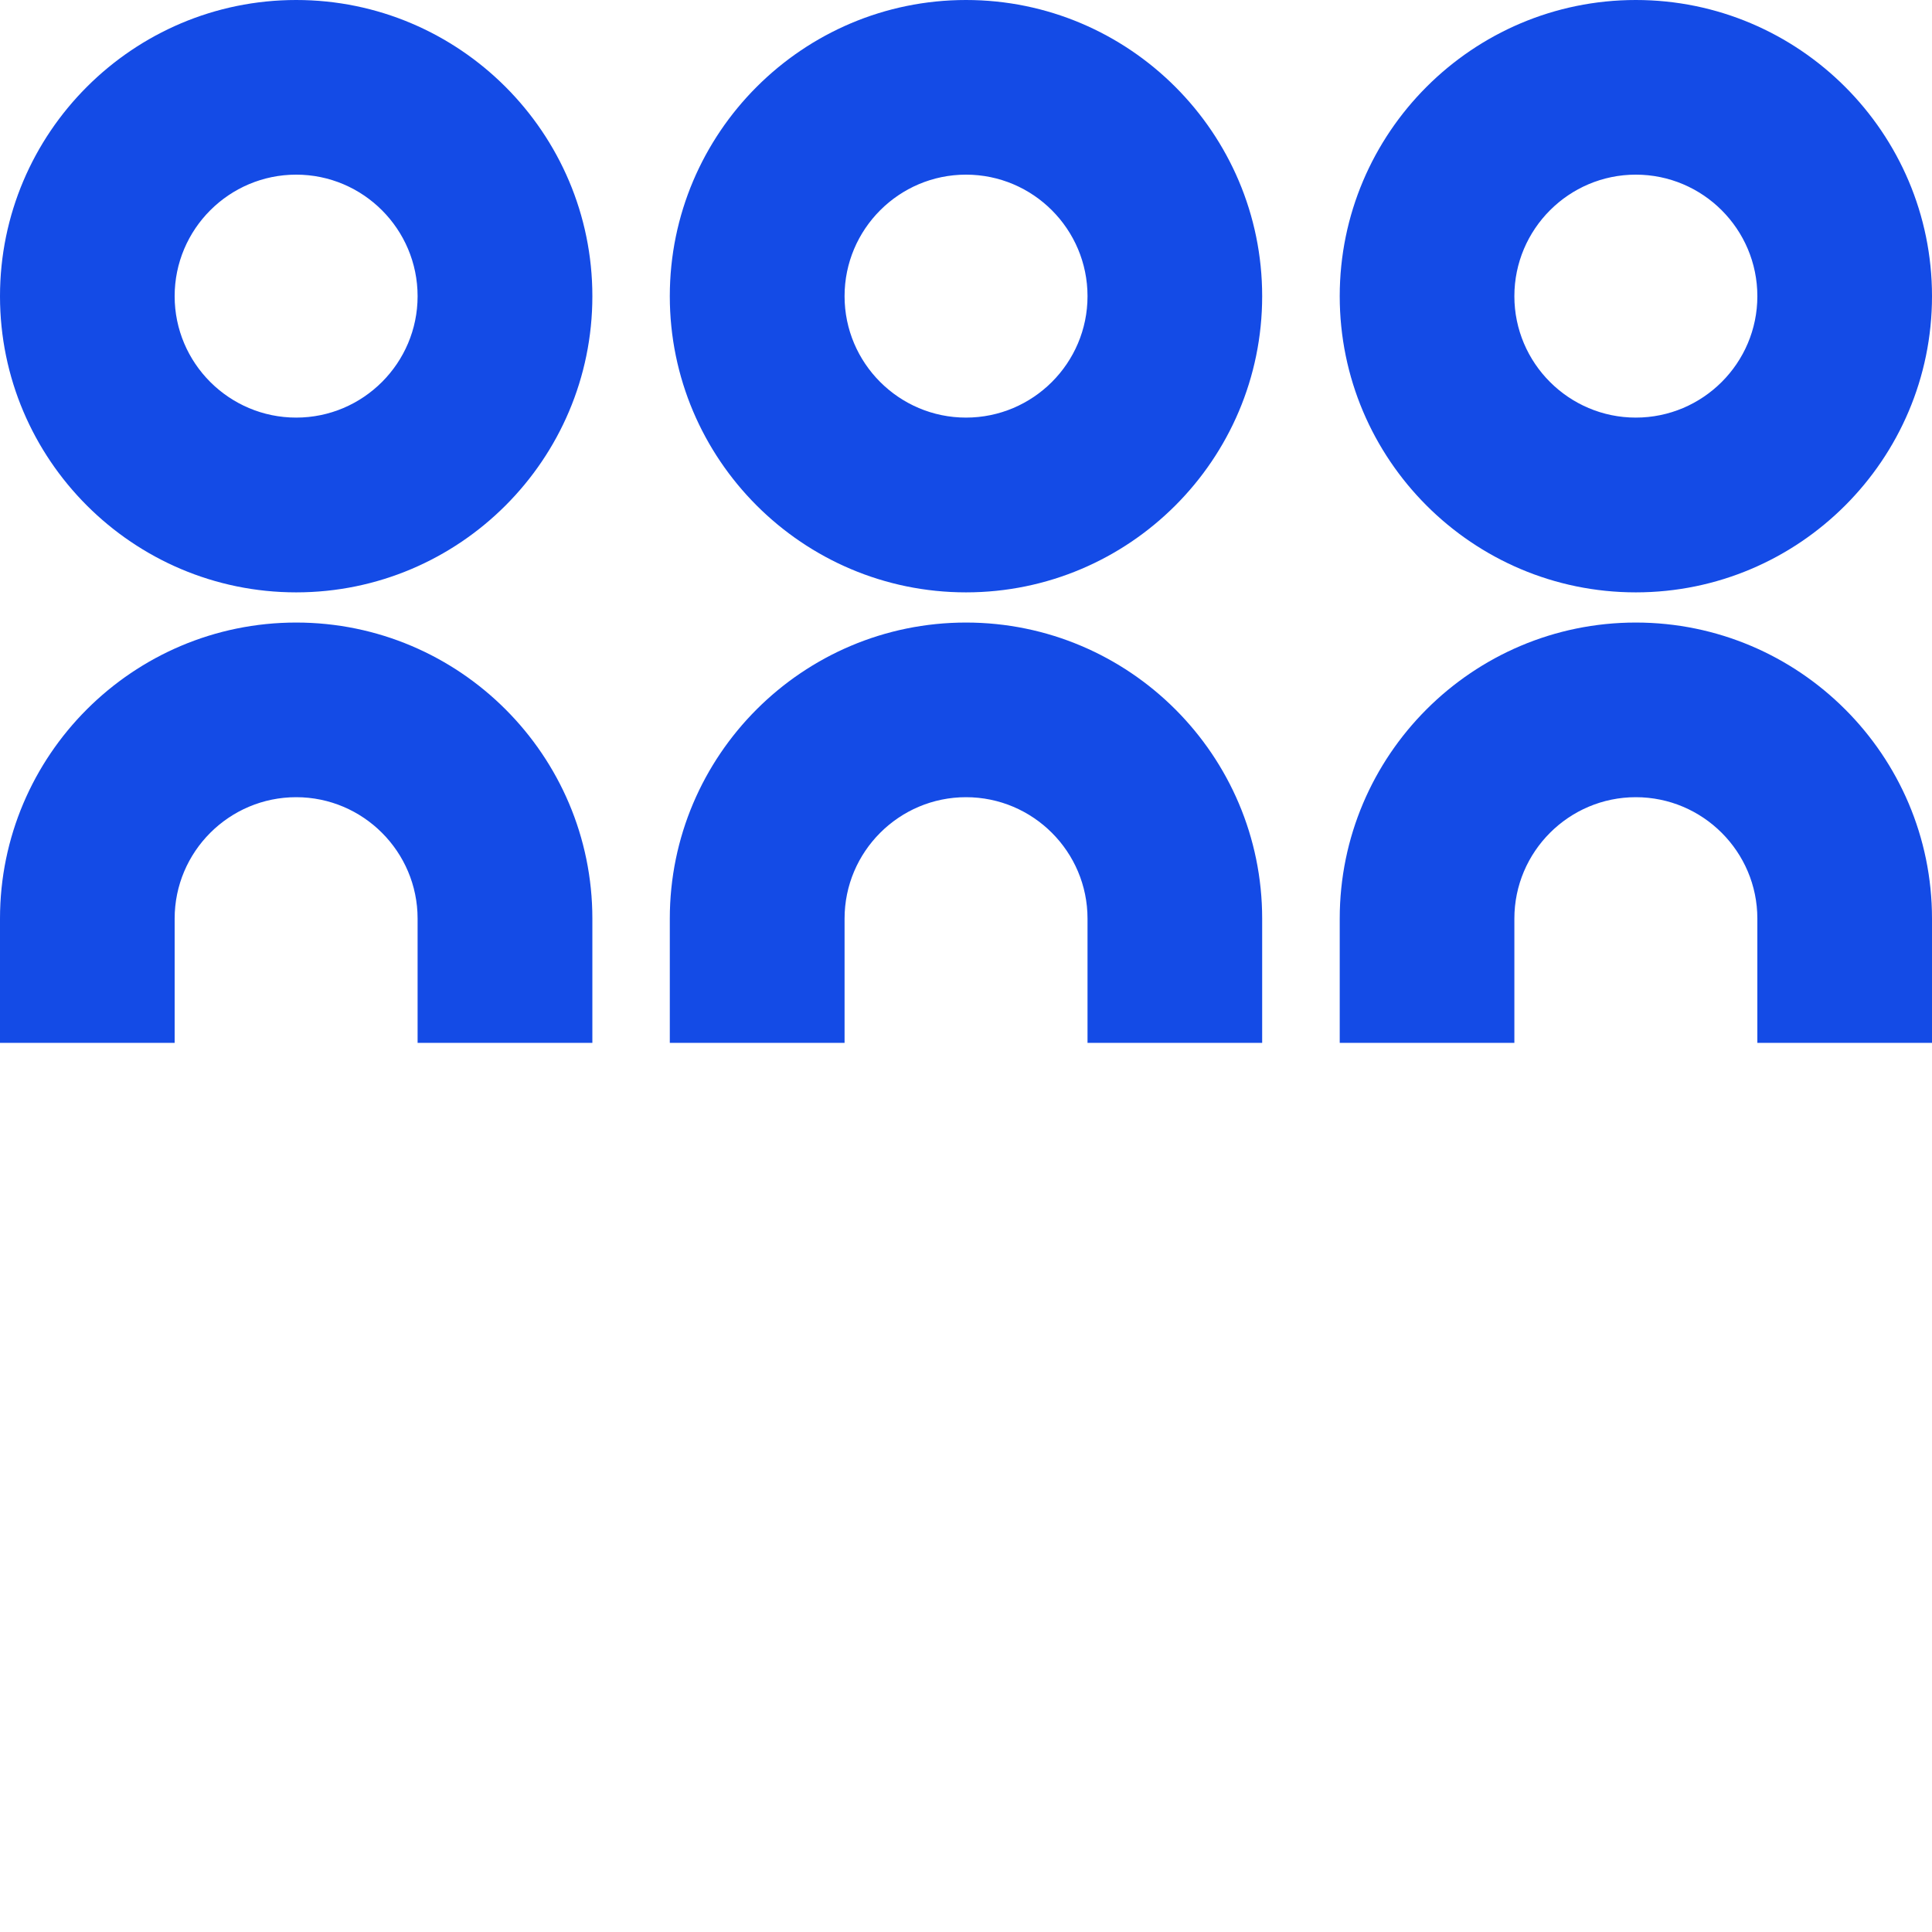
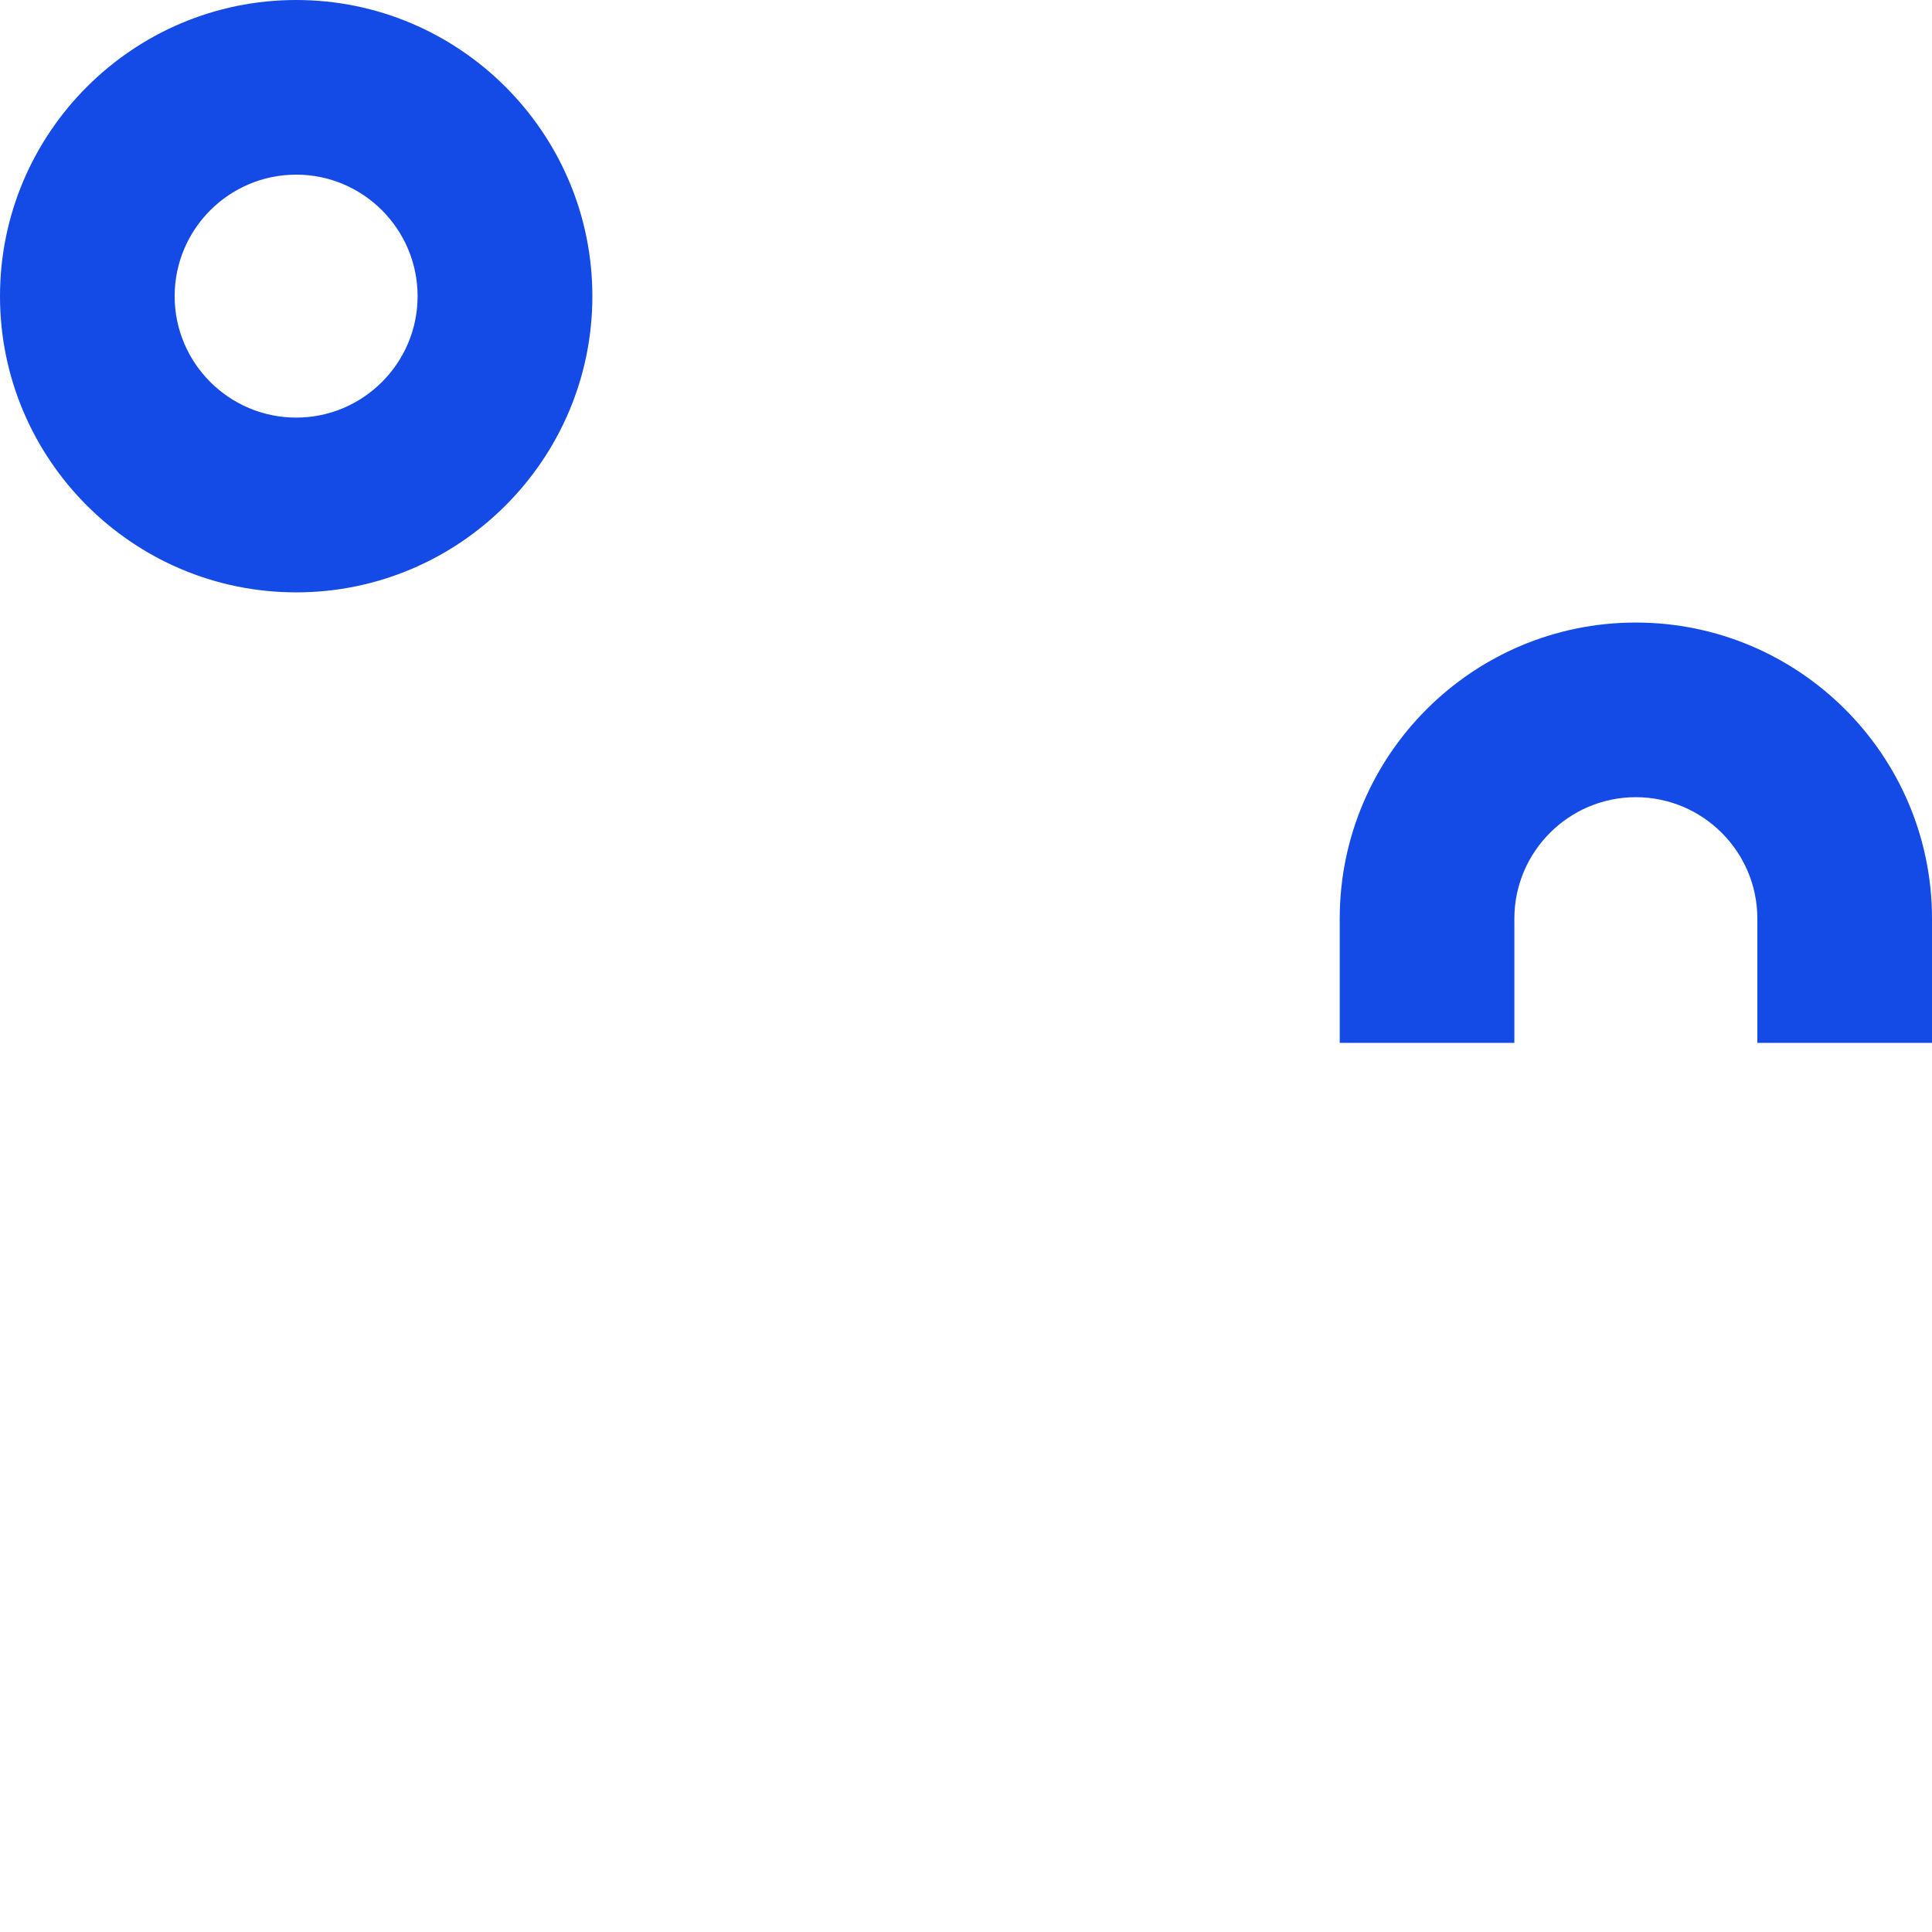
<svg xmlns="http://www.w3.org/2000/svg" width="64.516pt" height="64.516pt" viewBox="0 0 64.516 64.516" version="1.1">
  <defs>
    <clipPath id="clip1">
-       <path d="M 0 20 L 20 20 L 20 34.824 L 0 34.824 Z M 0 20 " />
-     </clipPath>
+       </clipPath>
    <clipPath id="clip2">
      <path d="M 22 20 L 43 20 L 43 34.824 L 22 34.824 Z M 22 20 " />
    </clipPath>
    <clipPath id="clip3">
      <path d="M 44 0 L 64.516 0 L 64.516 20 L 44 20 Z M 44 0 " />
    </clipPath>
    <clipPath id="clip4">
      <path d="M 44 20 L 64.516 20 L 64.516 34.824 L 44 34.824 Z M 44 20 " />
    </clipPath>
  </defs>
  <g id="surface1">
    <path style=" stroke:none;fill-rule:nonzero;fill:rgb(7.843%,29.411%,90.196%);fill-opacity:1;" d="M 9.891 13.945 C 7.652 13.945 5.832 12.125 5.832 9.891 C 5.832 7.652 7.652 5.832 9.891 5.832 C 12.125 5.832 13.945 7.652 13.945 9.891 C 13.945 12.125 12.125 13.945 9.891 13.945 M 9.891 0 C 4.438 0 0 4.438 0 9.891 C 0 15.344 4.438 19.781 9.891 19.781 C 15.344 19.781 19.781 15.344 19.781 9.891 C 19.781 4.438 15.344 0 9.891 0 " />
    <g clip-path="url(#clip1)" clip-rule="nonzero">
      <path style=" stroke:none;fill-rule:nonzero;fill:rgb(7.843%,29.411%,90.196%);fill-opacity:1;" d="M 9.891 20.789 C 4.438 20.789 0 25.223 0 30.676 L 0 34.824 L 5.832 34.824 L 5.832 30.676 C 5.832 28.441 7.652 26.621 9.891 26.621 C 12.125 26.621 13.945 28.441 13.945 30.676 L 13.945 34.824 L 19.781 34.824 L 19.781 30.676 C 19.781 25.223 15.344 20.789 9.891 20.789 " />
    </g>
-     <path style=" stroke:none;fill-rule:nonzero;fill:rgb(7.843%,29.411%,90.196%);fill-opacity:1;" d="M 32.258 13.945 C 30.023 13.945 28.203 12.125 28.203 9.891 C 28.203 7.652 30.023 5.832 32.258 5.832 C 34.496 5.832 36.316 7.652 36.316 9.891 C 36.316 12.125 34.496 13.945 32.258 13.945 M 32.258 0 C 26.805 0 22.367 4.438 22.367 9.891 C 22.367 15.344 26.805 19.781 32.258 19.781 C 37.711 19.781 42.148 15.344 42.148 9.891 C 42.148 4.438 37.711 0 32.258 0 " />
    <g clip-path="url(#clip2)" clip-rule="nonzero">
-       <path style=" stroke:none;fill-rule:nonzero;fill:rgb(7.843%,29.411%,90.196%);fill-opacity:1;" d="M 32.258 20.789 C 26.805 20.789 22.367 25.223 22.367 30.676 L 22.367 34.824 L 28.203 34.824 L 28.203 30.676 C 28.203 28.441 30.023 26.621 32.258 26.621 C 34.496 26.621 36.316 28.441 36.316 30.676 L 36.316 34.824 L 42.148 34.824 L 42.148 30.676 C 42.148 25.223 37.711 20.789 32.258 20.789 " />
-     </g>
+       </g>
    <g clip-path="url(#clip3)" clip-rule="nonzero">
-       <path style=" stroke:none;fill-rule:nonzero;fill:rgb(7.843%,29.411%,90.196%);fill-opacity:1;" d="M 54.625 13.945 C 52.391 13.945 50.57 12.125 50.57 9.891 C 50.57 7.652 52.391 5.832 54.625 5.832 C 56.863 5.832 58.684 7.652 58.684 9.891 C 58.684 12.125 56.863 13.945 54.625 13.945 M 54.625 0 C 49.172 0 44.738 4.438 44.738 9.891 C 44.738 15.344 49.172 19.781 54.625 19.781 C 60.078 19.781 64.516 15.344 64.516 9.891 C 64.516 4.438 60.078 0 54.625 0 " />
-     </g>
+       </g>
    <g clip-path="url(#clip4)" clip-rule="nonzero">
      <path style=" stroke:none;fill-rule:nonzero;fill:rgb(7.843%,29.411%,90.196%);fill-opacity:1;" d="M 54.625 20.789 C 49.172 20.789 44.738 25.223 44.738 30.676 L 44.738 34.824 L 50.57 34.824 L 50.57 30.676 C 50.57 28.441 52.391 26.621 54.625 26.621 C 56.863 26.621 58.684 28.441 58.684 30.676 L 58.684 34.824 L 64.516 34.824 L 64.516 30.676 C 64.516 25.223 60.078 20.789 54.625 20.789 " />
    </g>
  </g>
</svg>